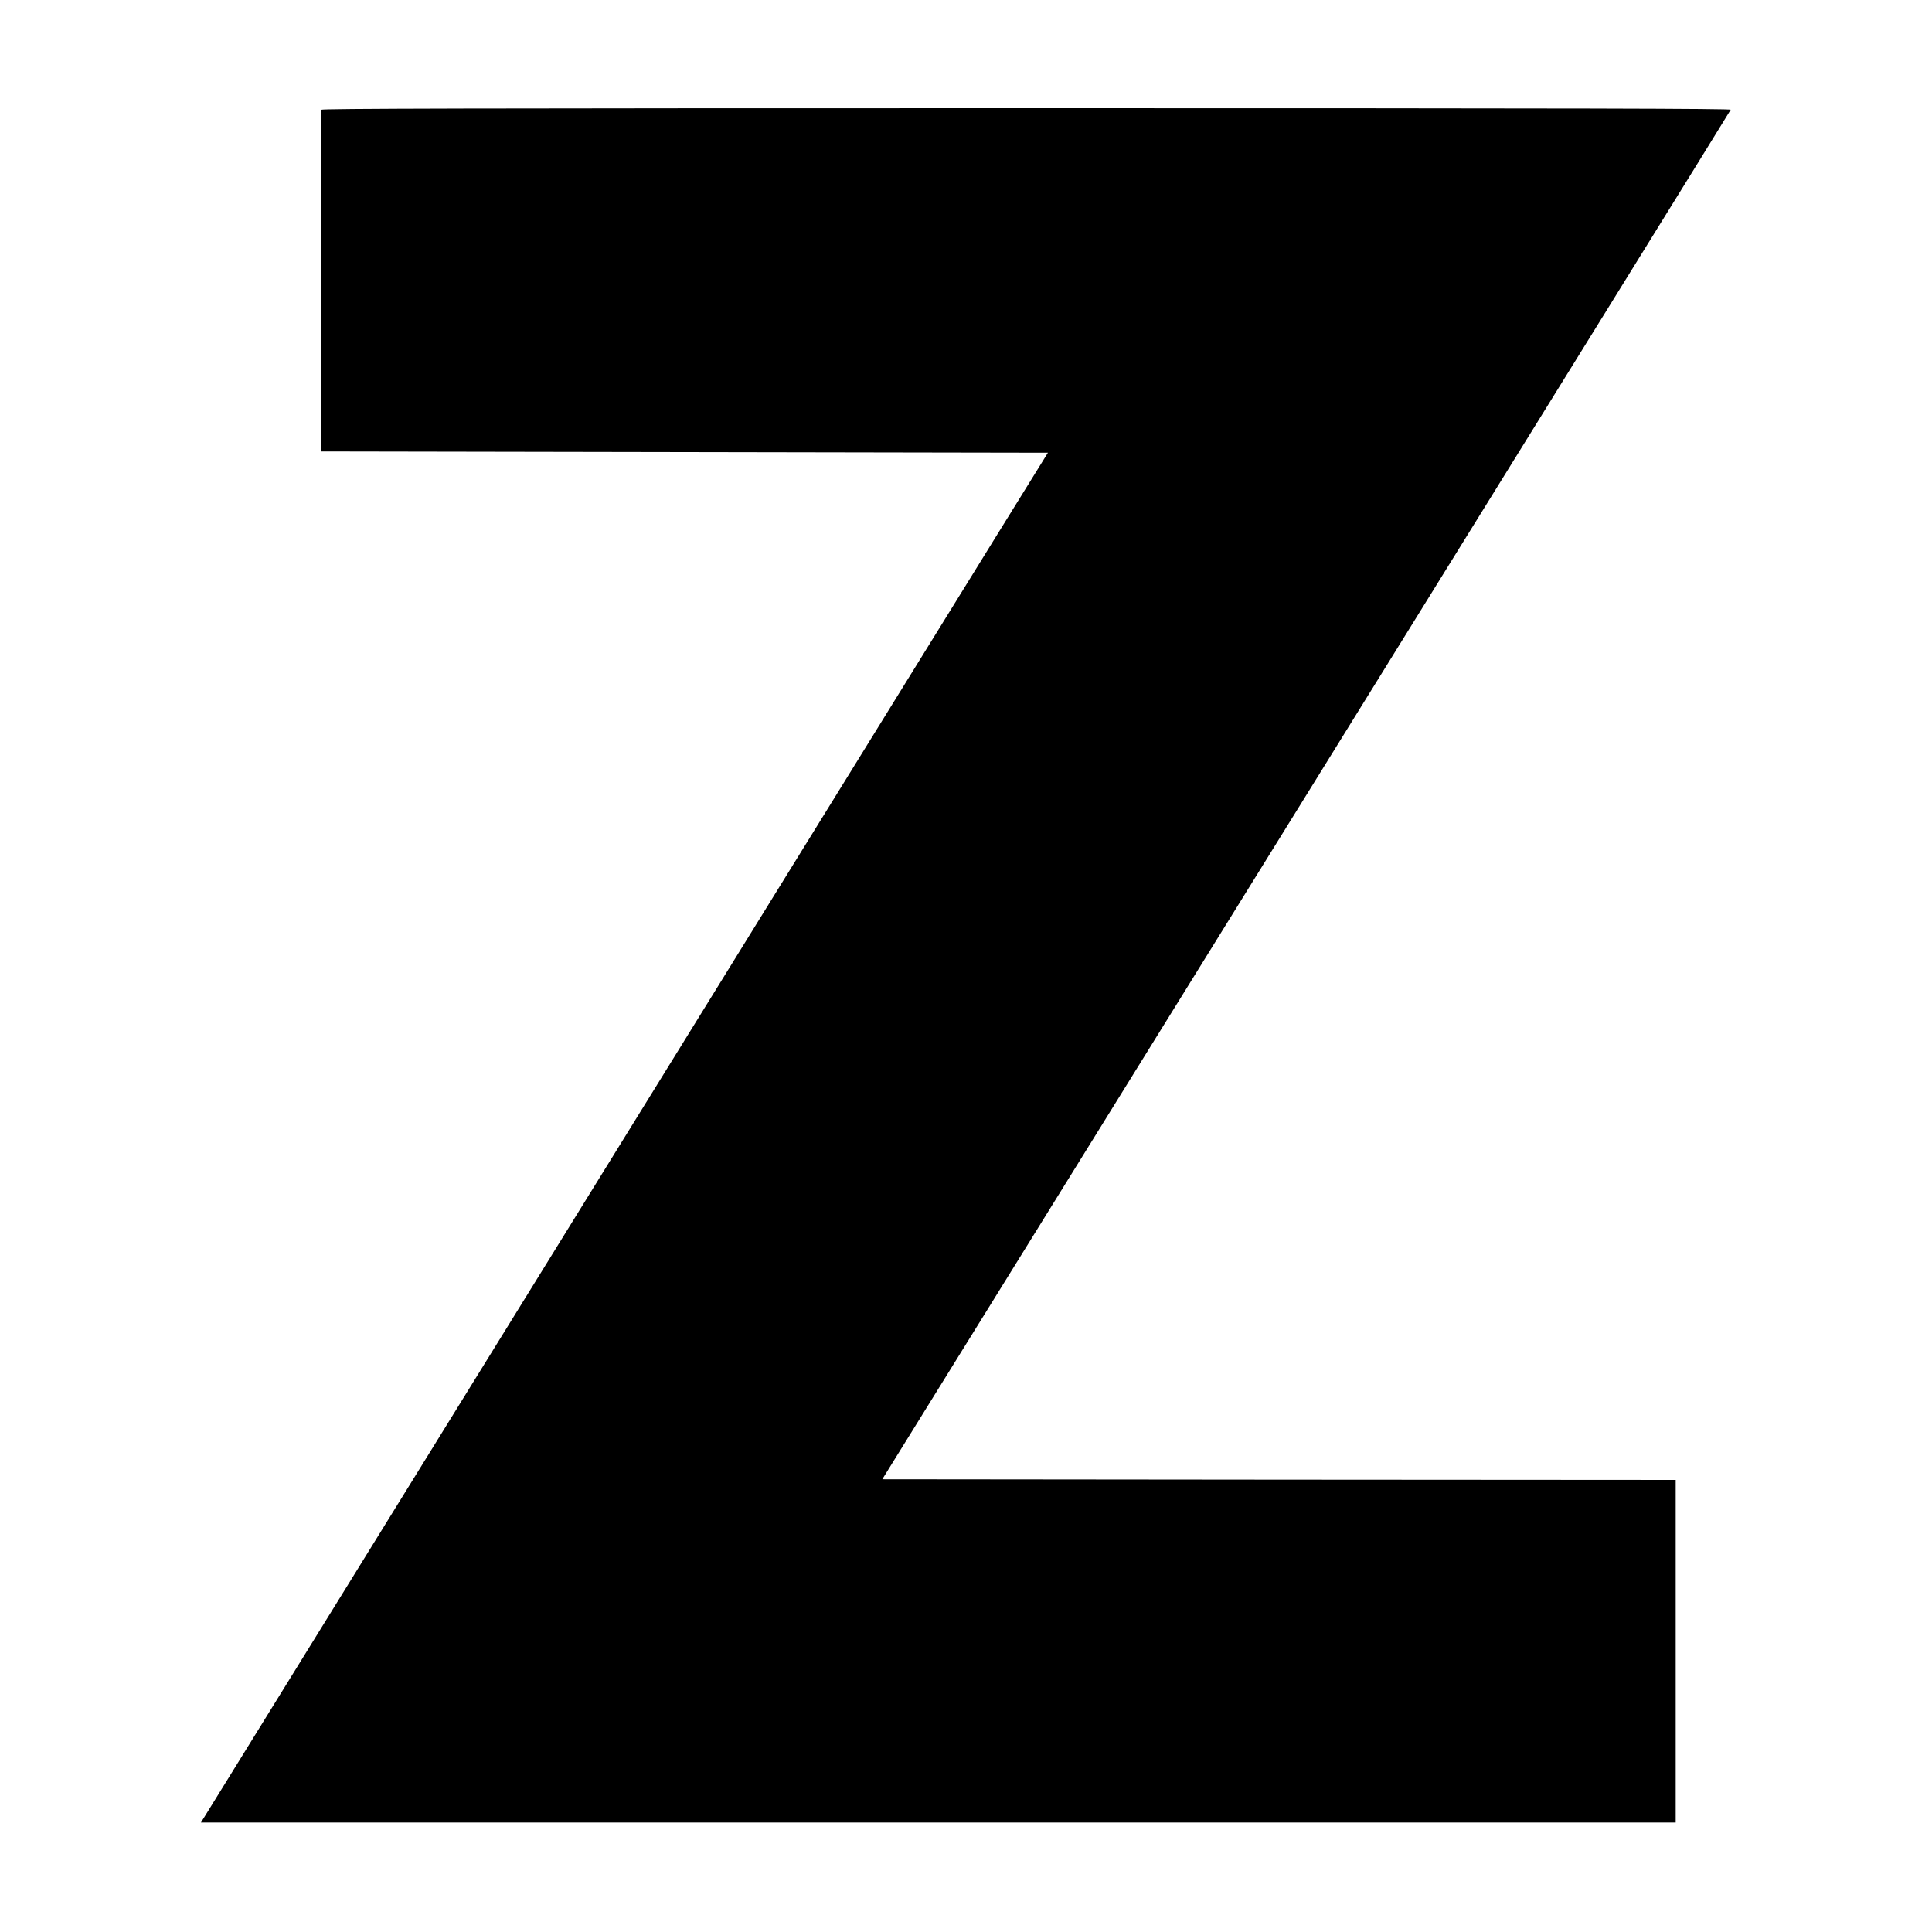
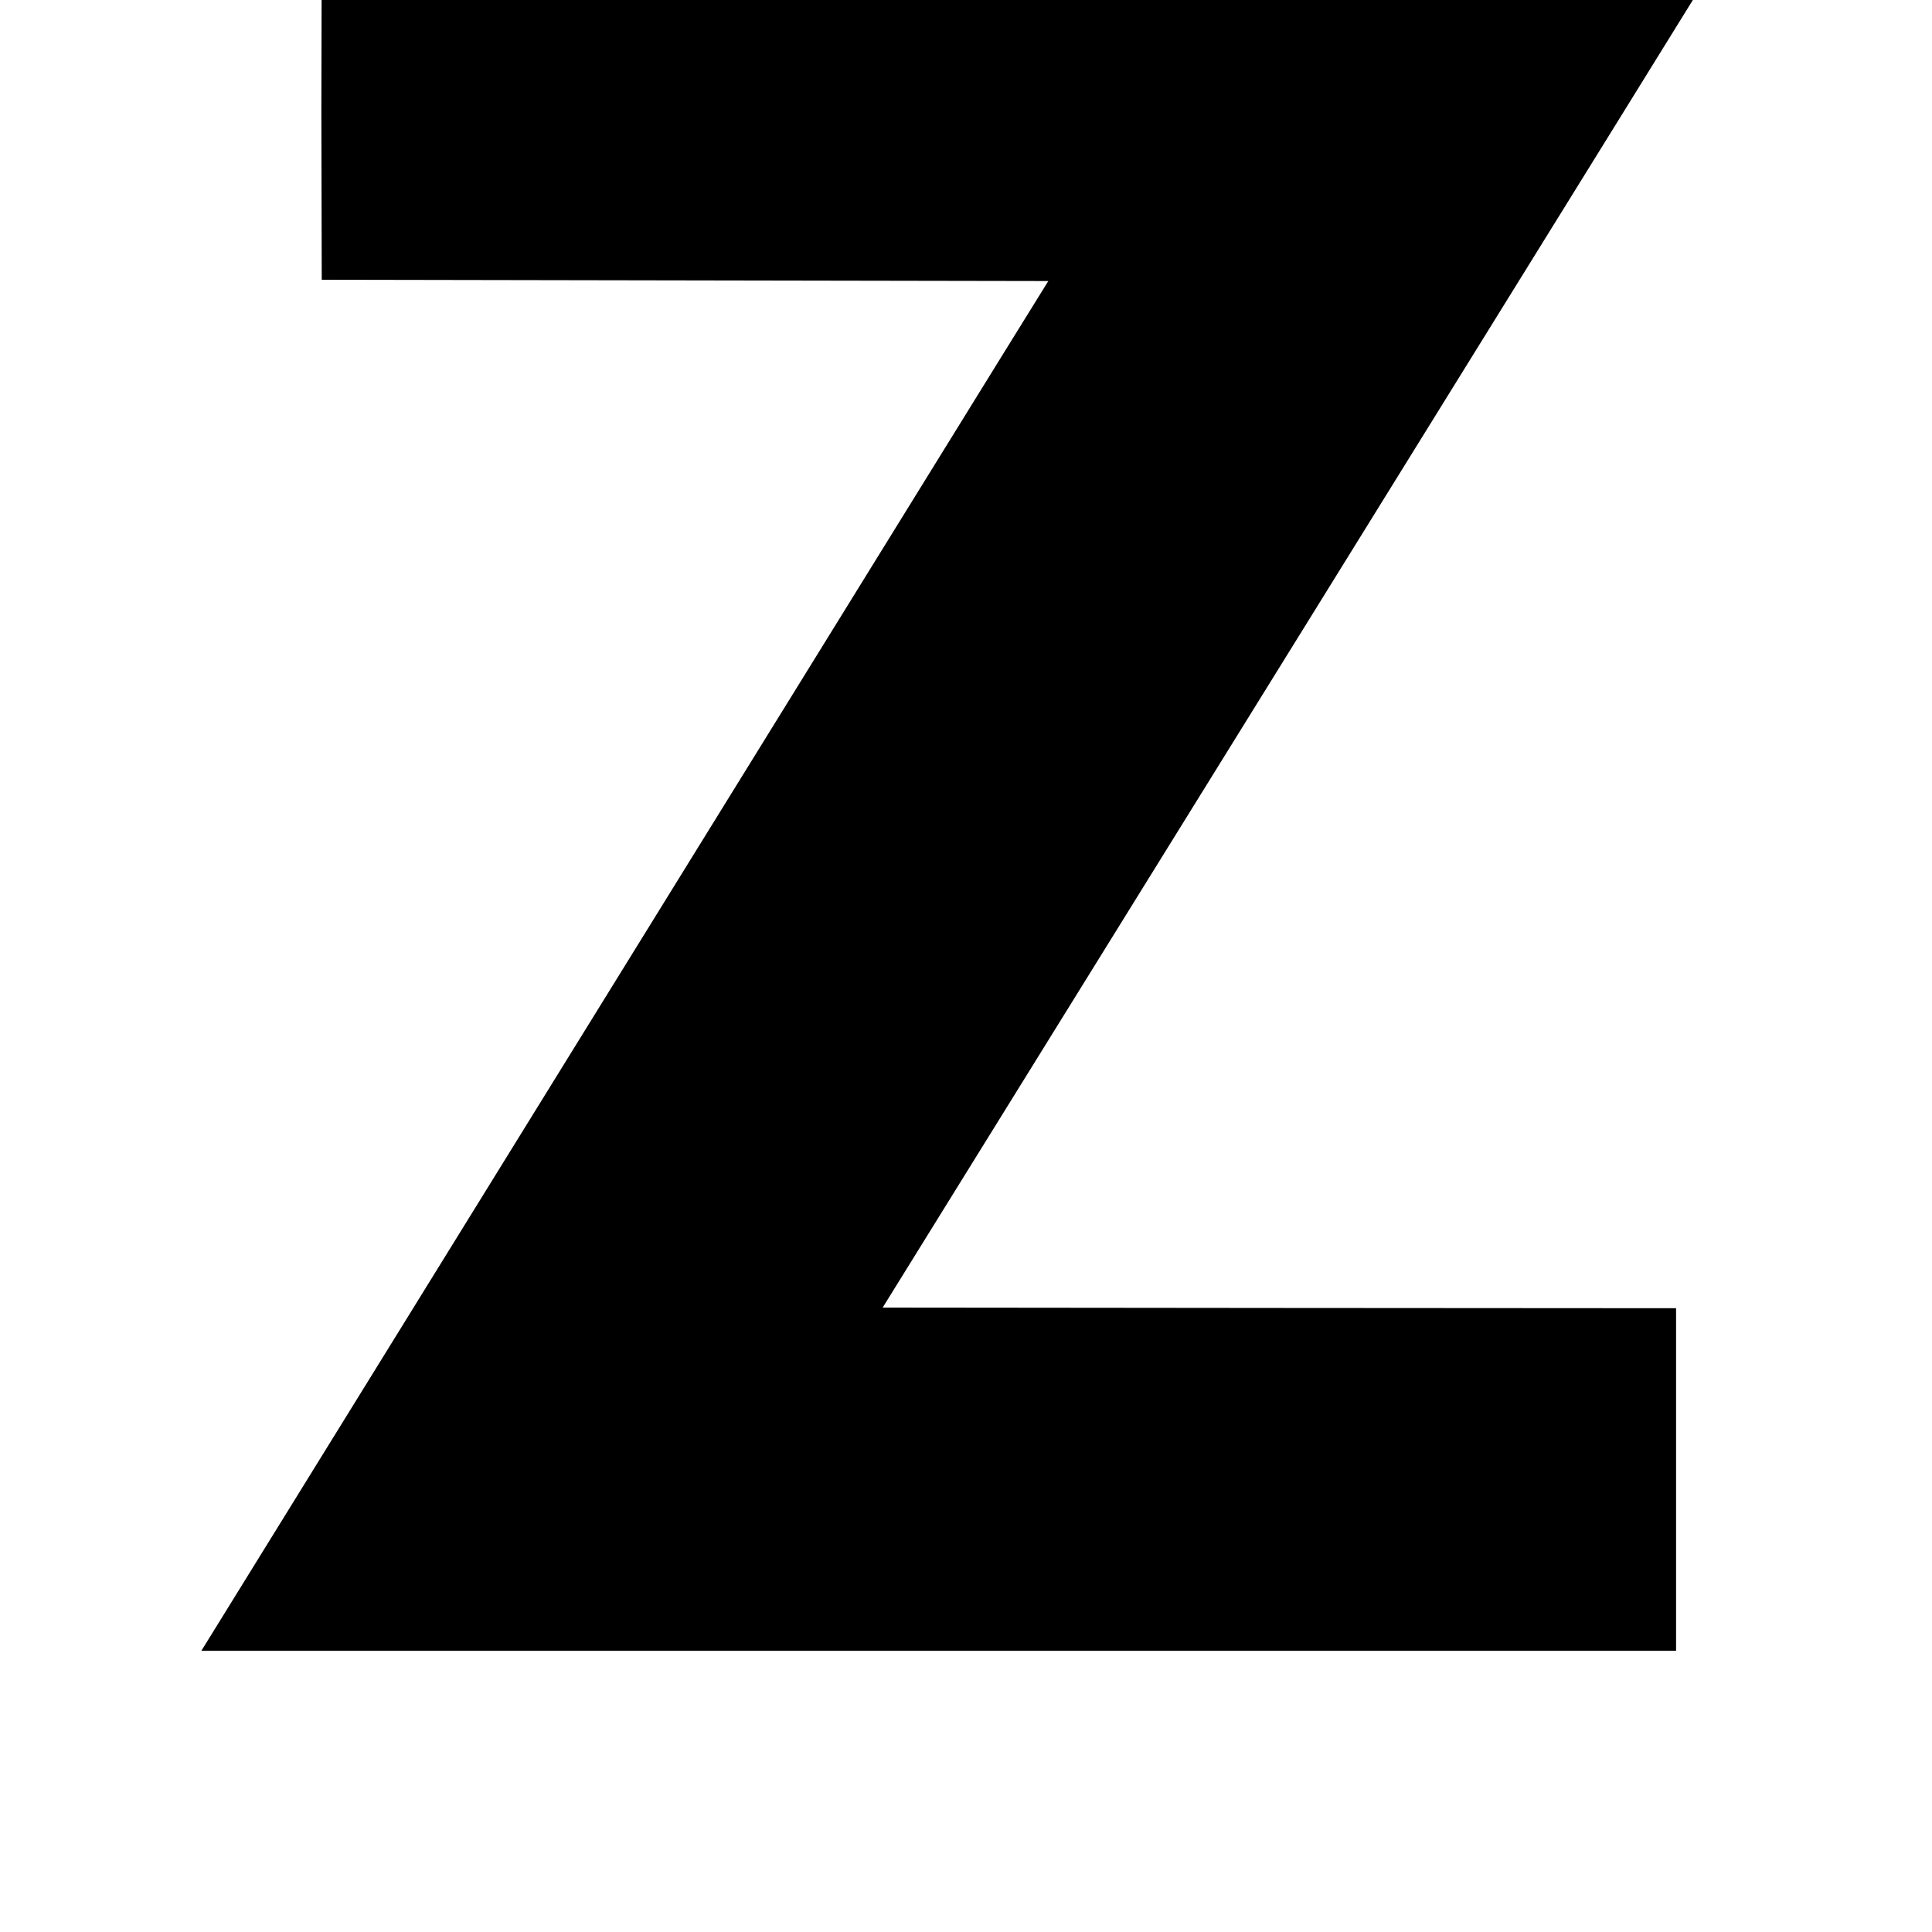
<svg xmlns="http://www.w3.org/2000/svg" version="1.0" width="1500pt" height="1500pt" viewBox="0 0 1500 1500" preserveAspectRatio="xMidYMid meet">
  <g transform="translate(0,1500) scale(0.1,-0.1)" fill="#000000" stroke="none">
-     <path d="M2495 14148 c-3 -7 -4 -607 -3 -1333 l3 -1320 2820 -5 2821 -5 -347 -560 c-400 -647 -6063 -9806 -6162 -9967 l-67 -108 5725 0 5725 0 0 1330 0 1330 -3080 2 -3080 3 3291 5310 c1810 2921 3294 5316 3296 5323 4 9 -1093 12 -5466 12 -4368 0 -5473 -3 -5476 -12z" />
+     <path d="M2495 14148 l3 -1320 2820 -5 2821 -5 -347 -560 c-400 -647 -6063 -9806 -6162 -9967 l-67 -108 5725 0 5725 0 0 1330 0 1330 -3080 2 -3080 3 3291 5310 c1810 2921 3294 5316 3296 5323 4 9 -1093 12 -5466 12 -4368 0 -5473 -3 -5476 -12z" />
  </g>
</svg>